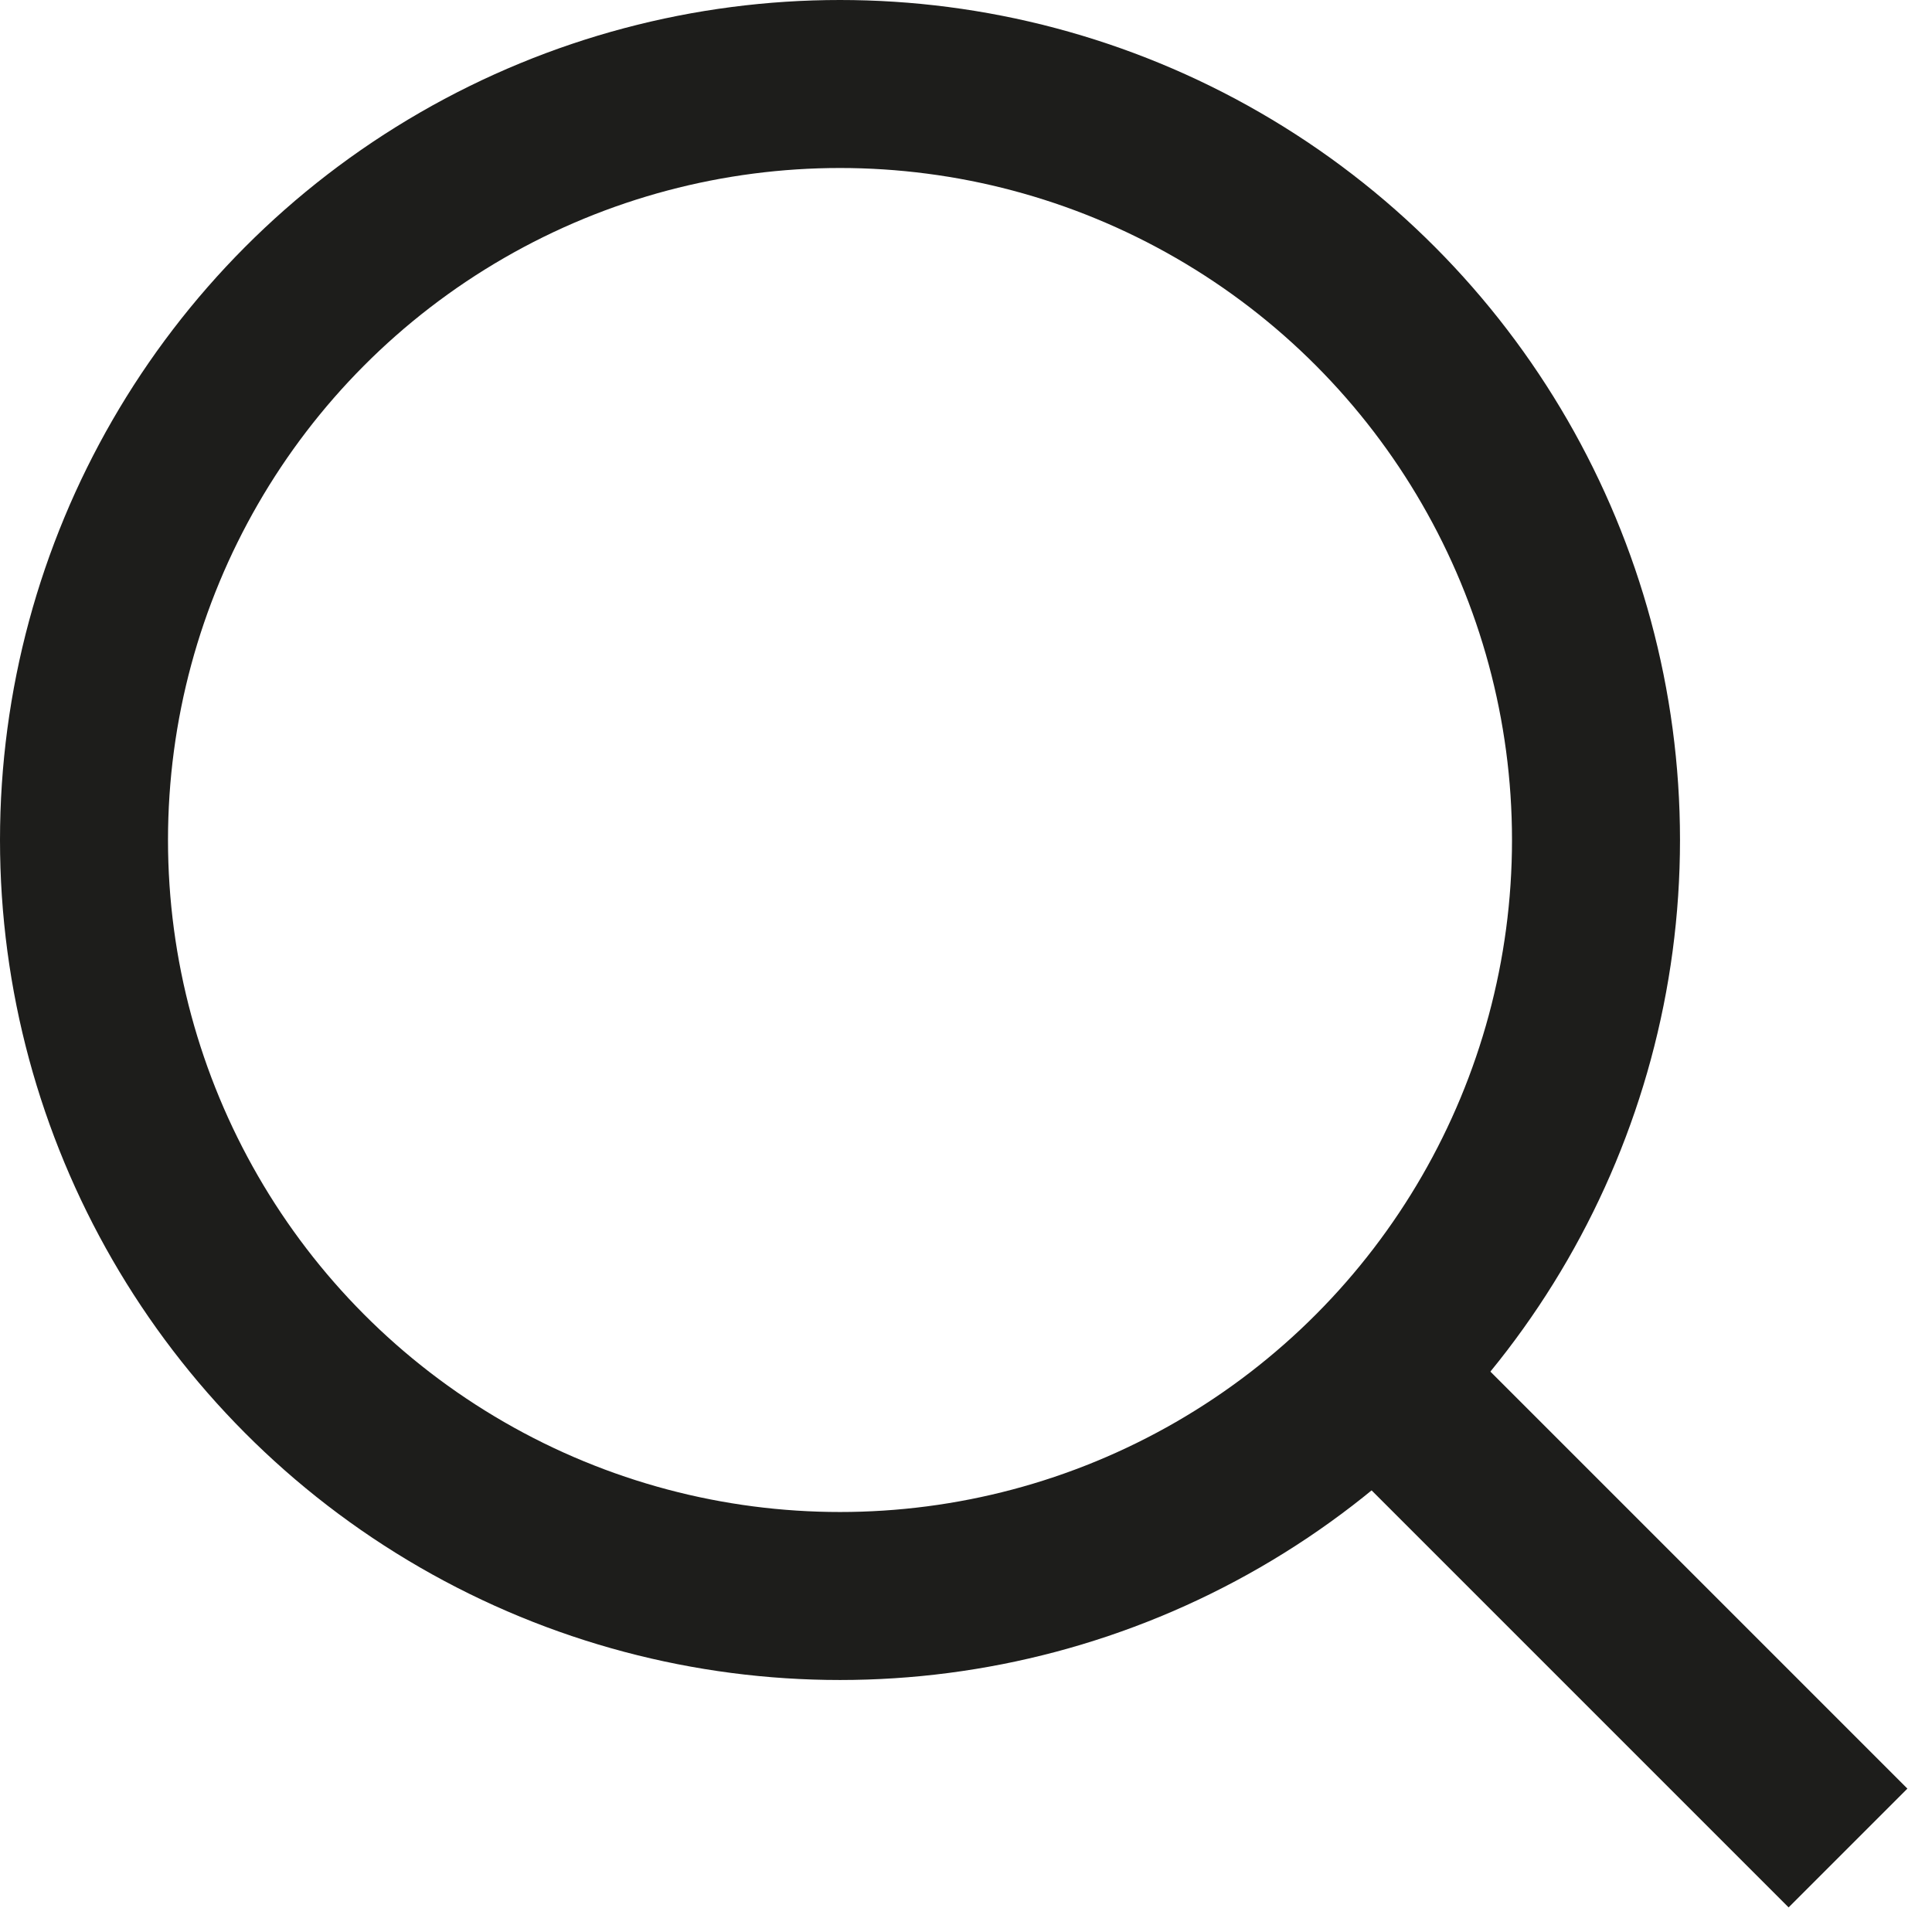
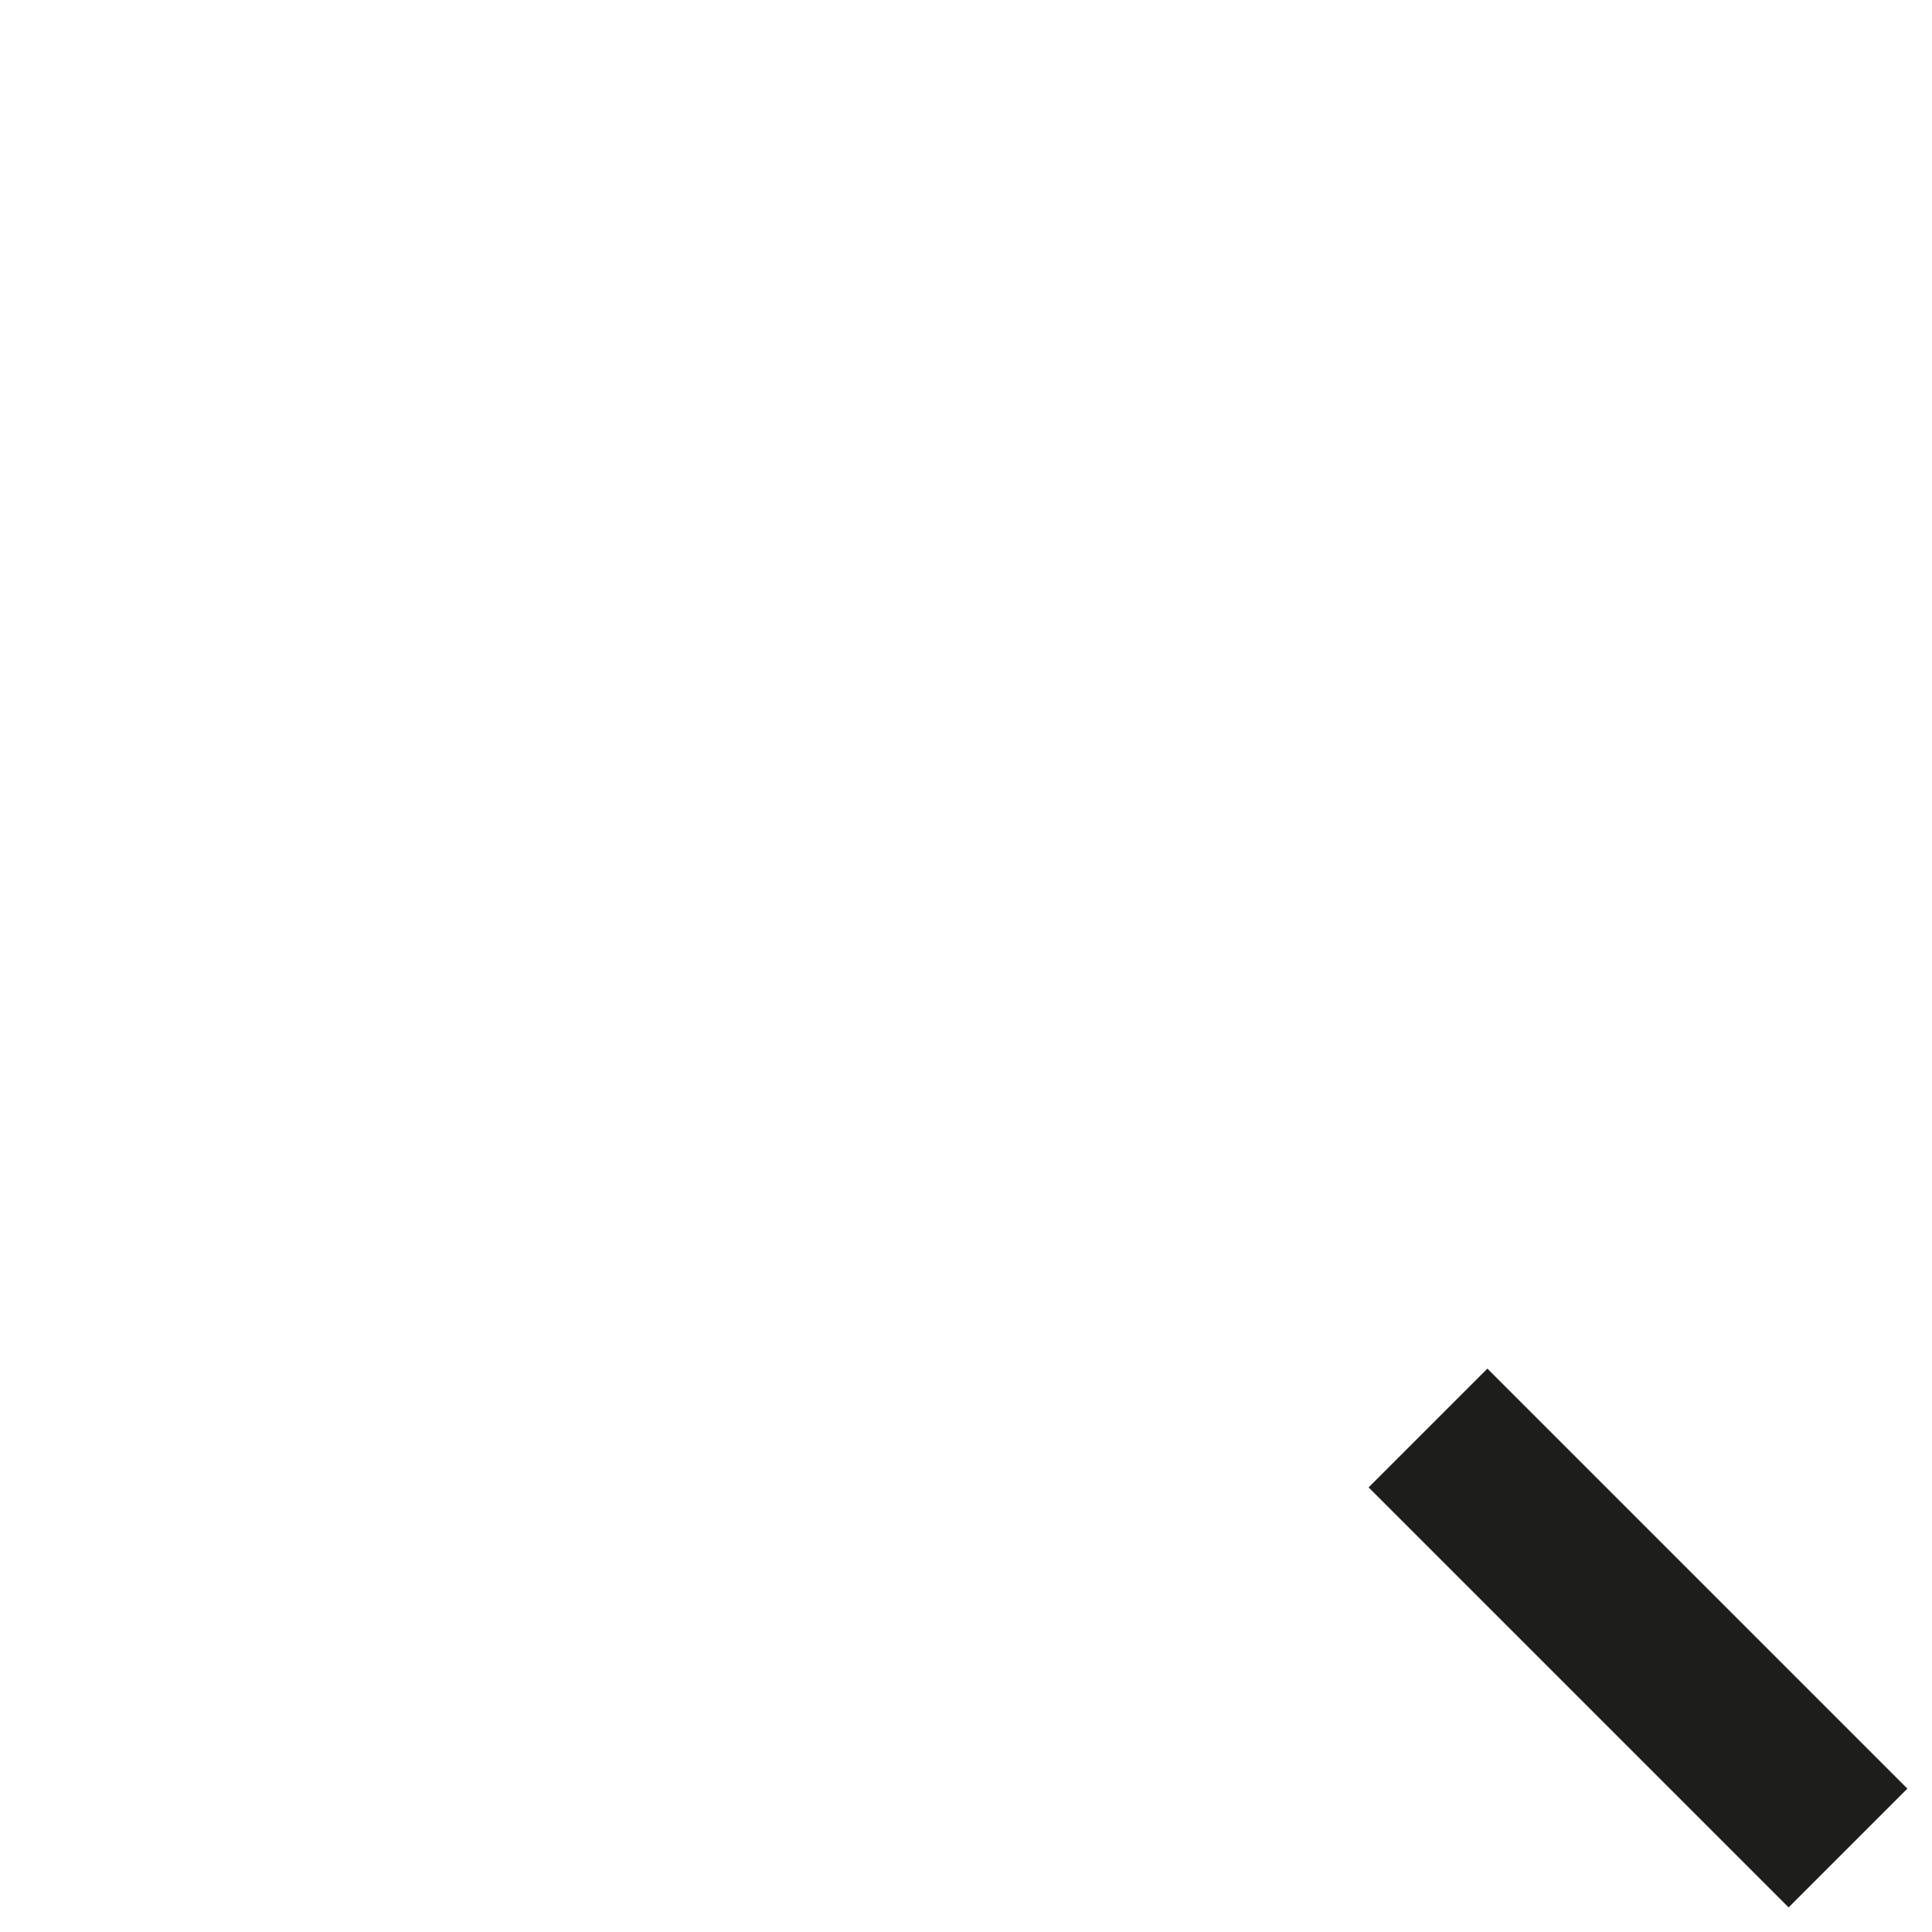
<svg xmlns="http://www.w3.org/2000/svg" id="Layer_1" data-name="Layer 1" width="23" height="23" viewBox="0 0 23 23">
  <title>search</title>
-   <circle cx="10" cy="10" r="9" style="fill:none;stroke:#1d1d1b;stroke-miterlimit:10;stroke-width:2px" />
  <line x1="17" y1="17" x2="22" y2="22" style="fill:none;stroke:#1d1d1b;stroke-miterlimit:10;stroke-width:2px" />
</svg>